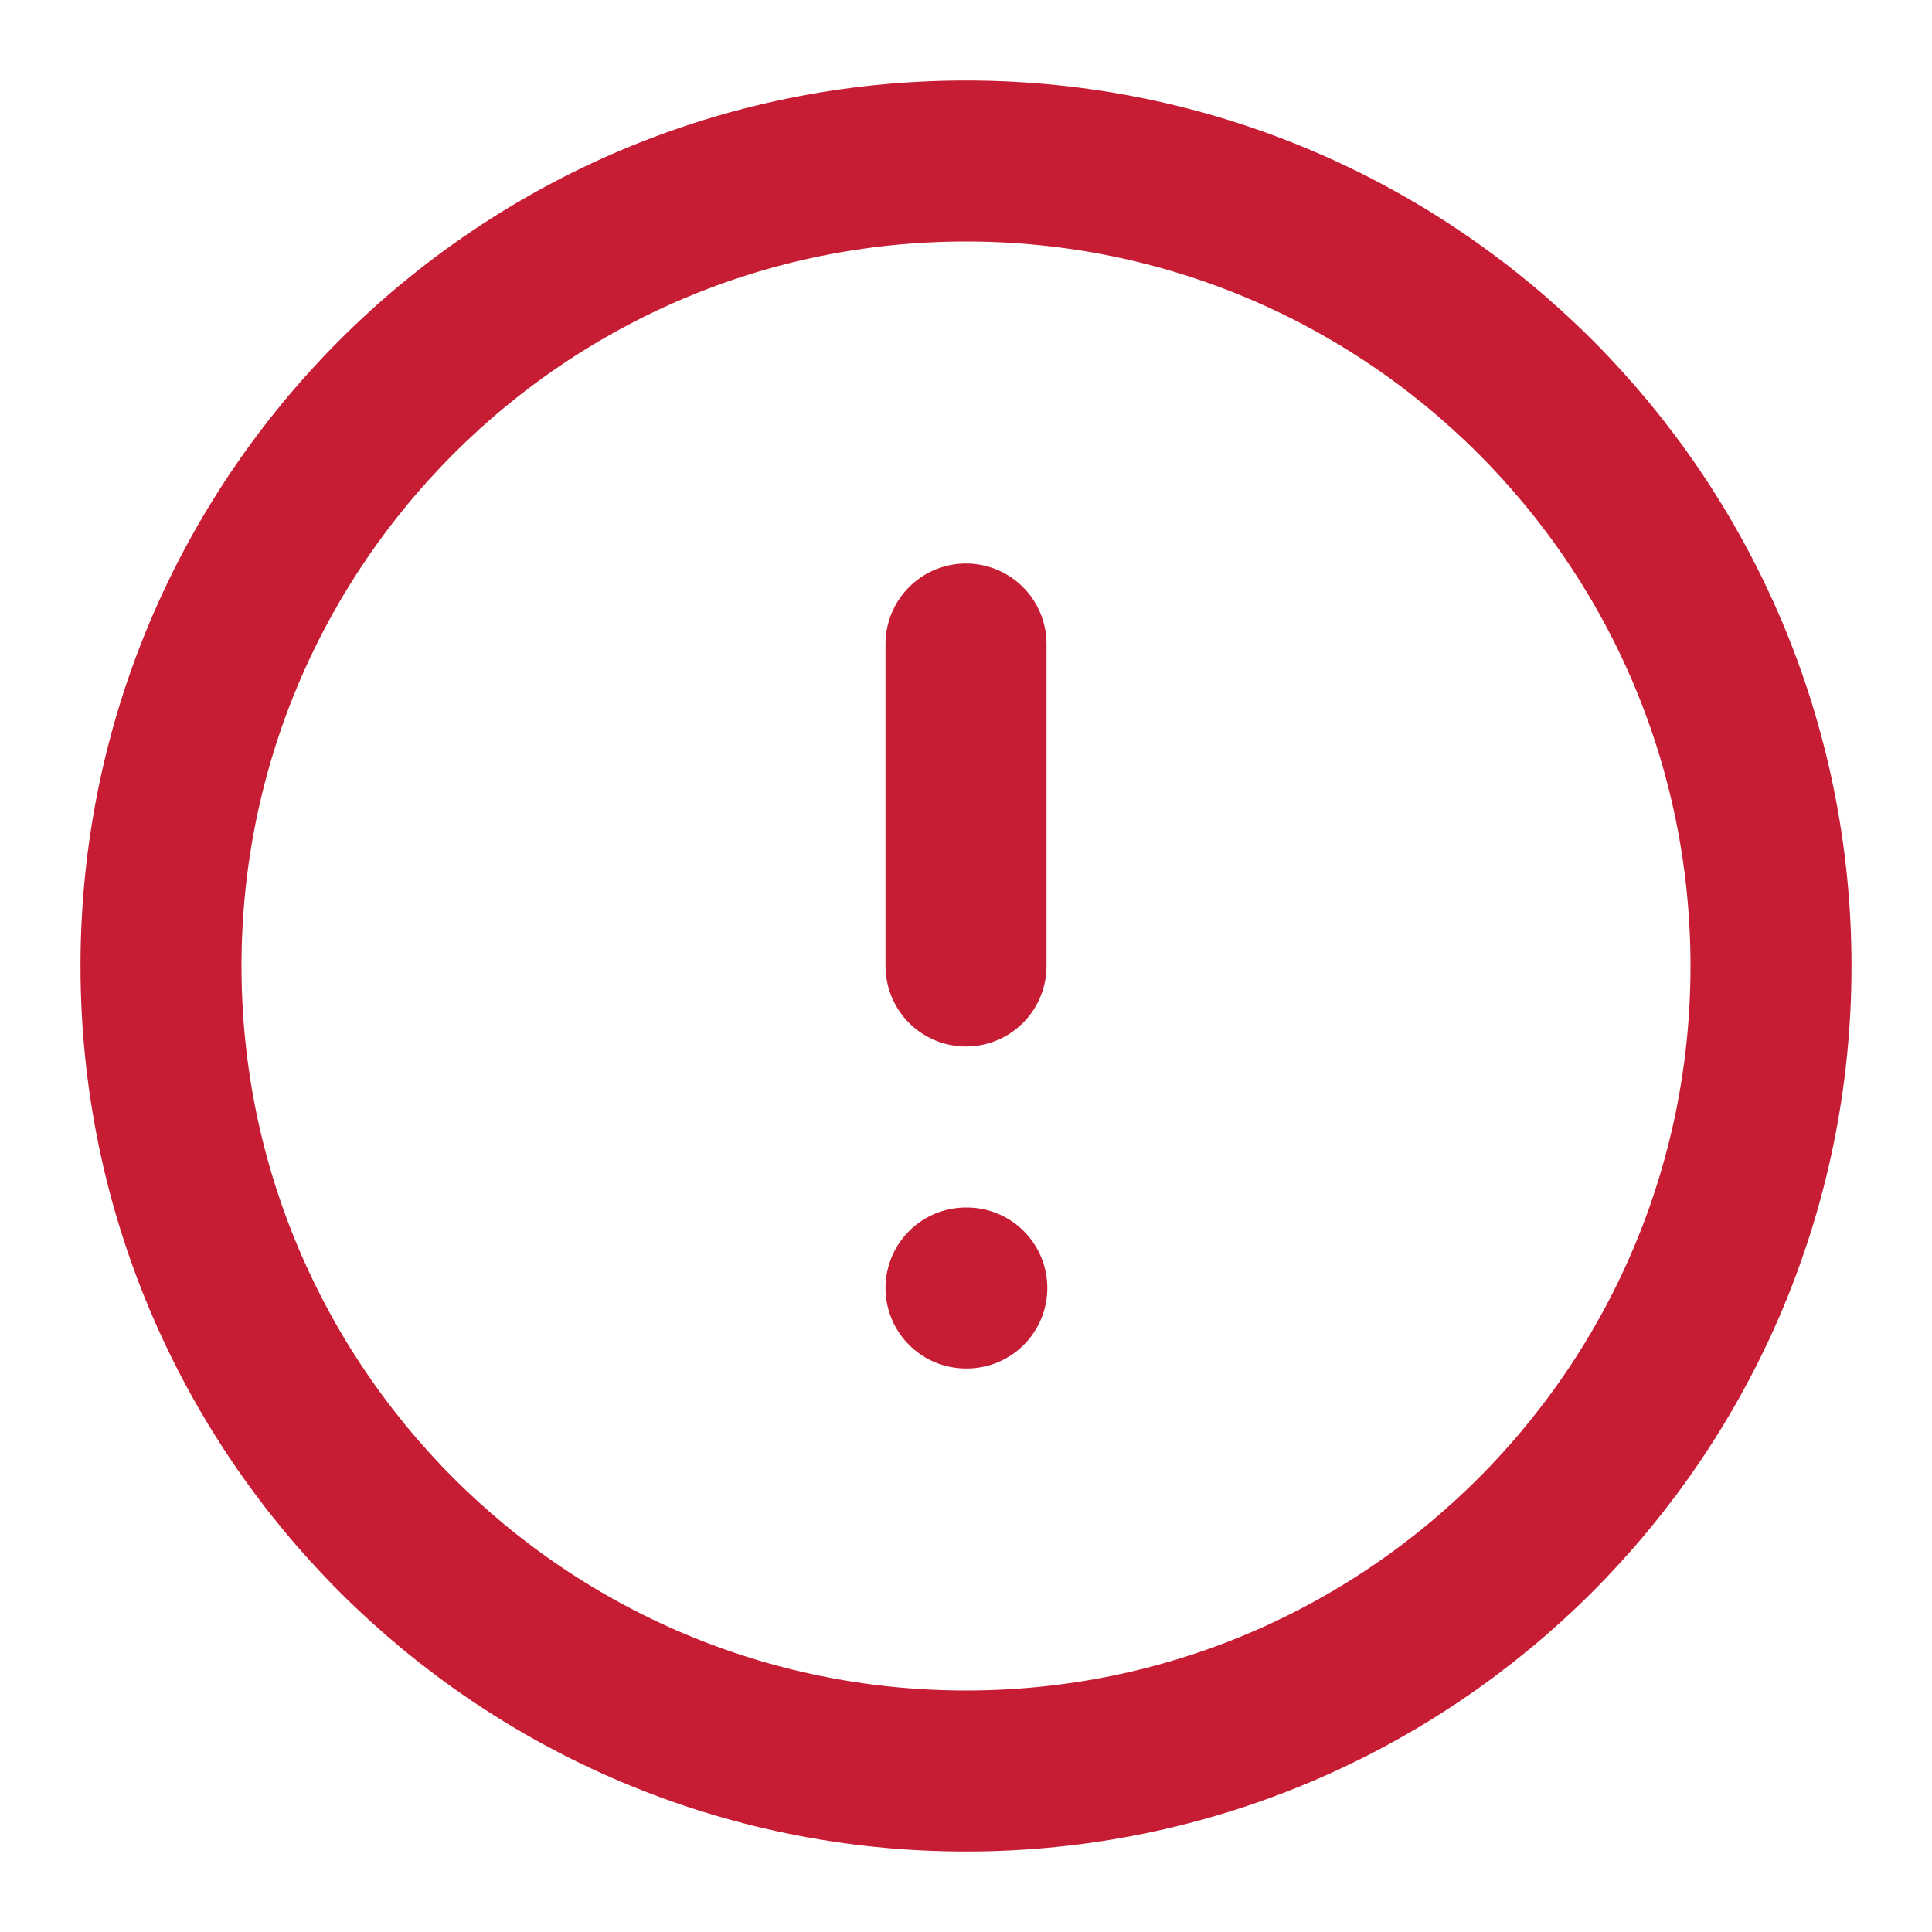
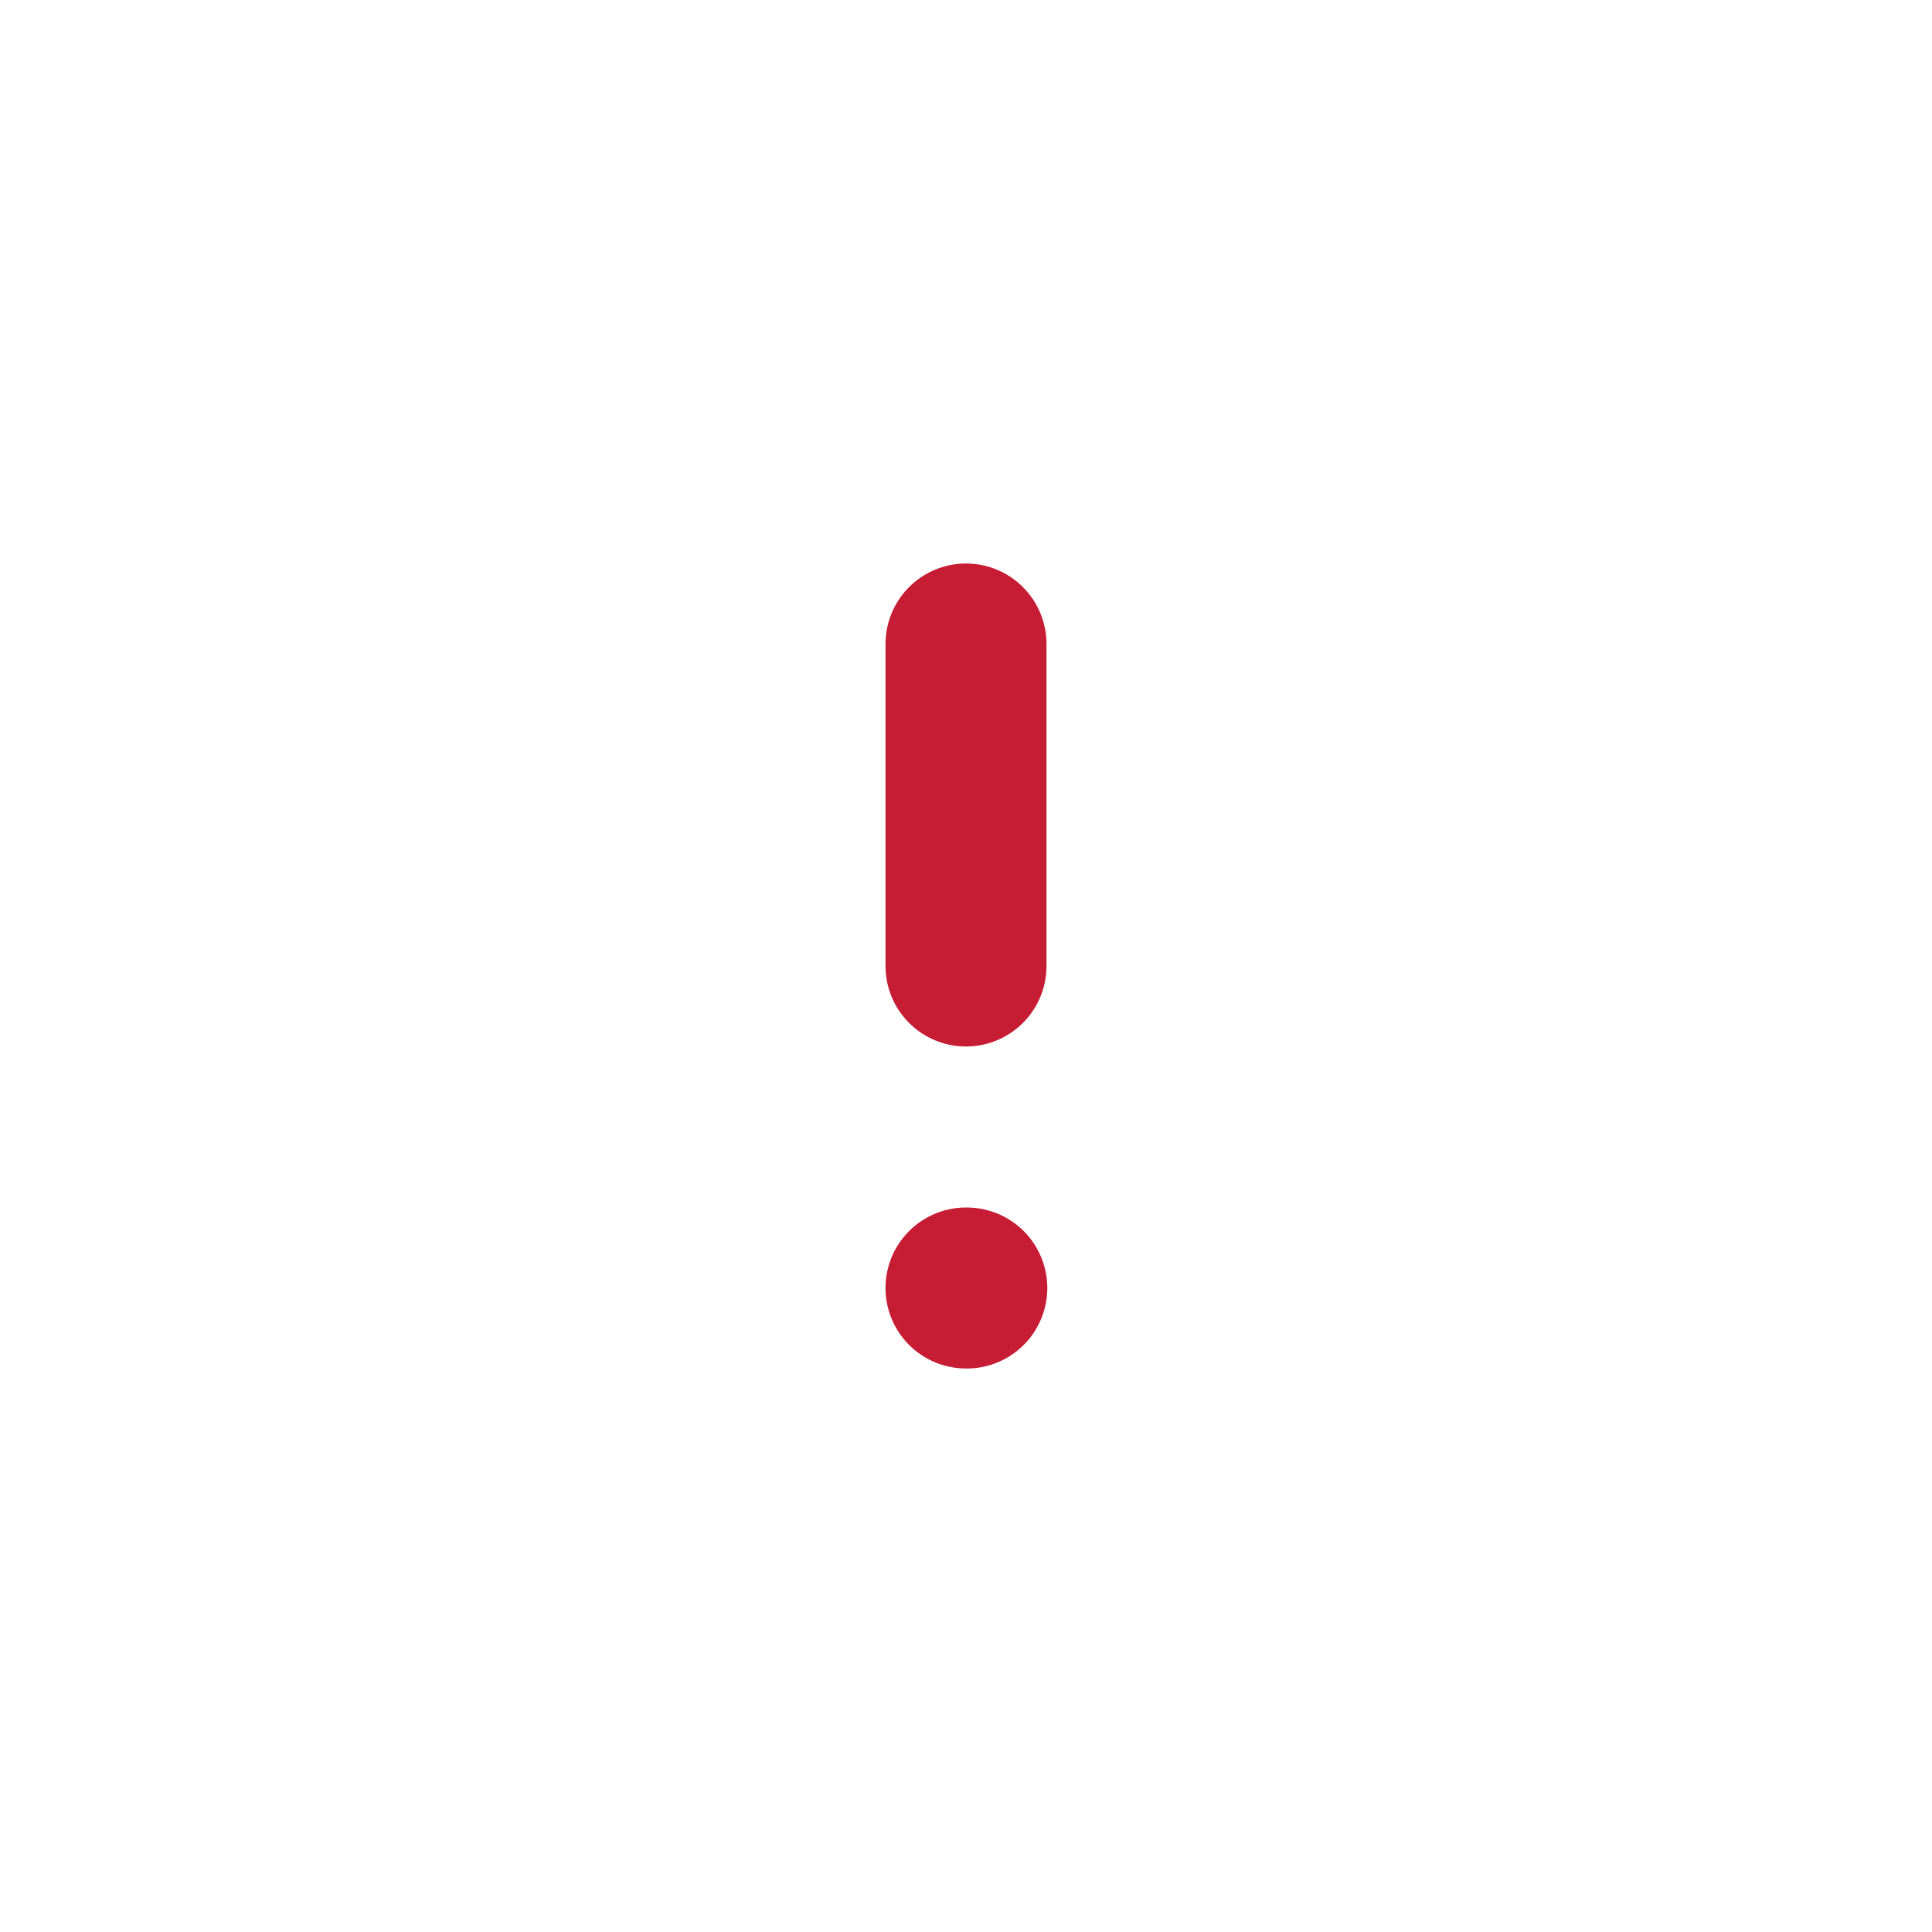
<svg xmlns="http://www.w3.org/2000/svg" width="24" height="24" viewBox="0 0 24 24" fill="none">
-   <path d="M12 22C17.523 22 22 17.523 22 12C22 6.477 17.523 2 12 2C6.477 2 2 6.477 2 12C2 17.523 6.477 22 12 22Z" stroke="#C71D34" stroke-width="2" stroke-linecap="round" stroke-linejoin="round" />
  <path d="M12 8V12" stroke="#C71D34" stroke-width="2" stroke-linecap="round" stroke-linejoin="round" />
  <path d="M12 16H12.01" stroke="#C71D34" stroke-width="2" stroke-linecap="round" stroke-linejoin="round" />
</svg>